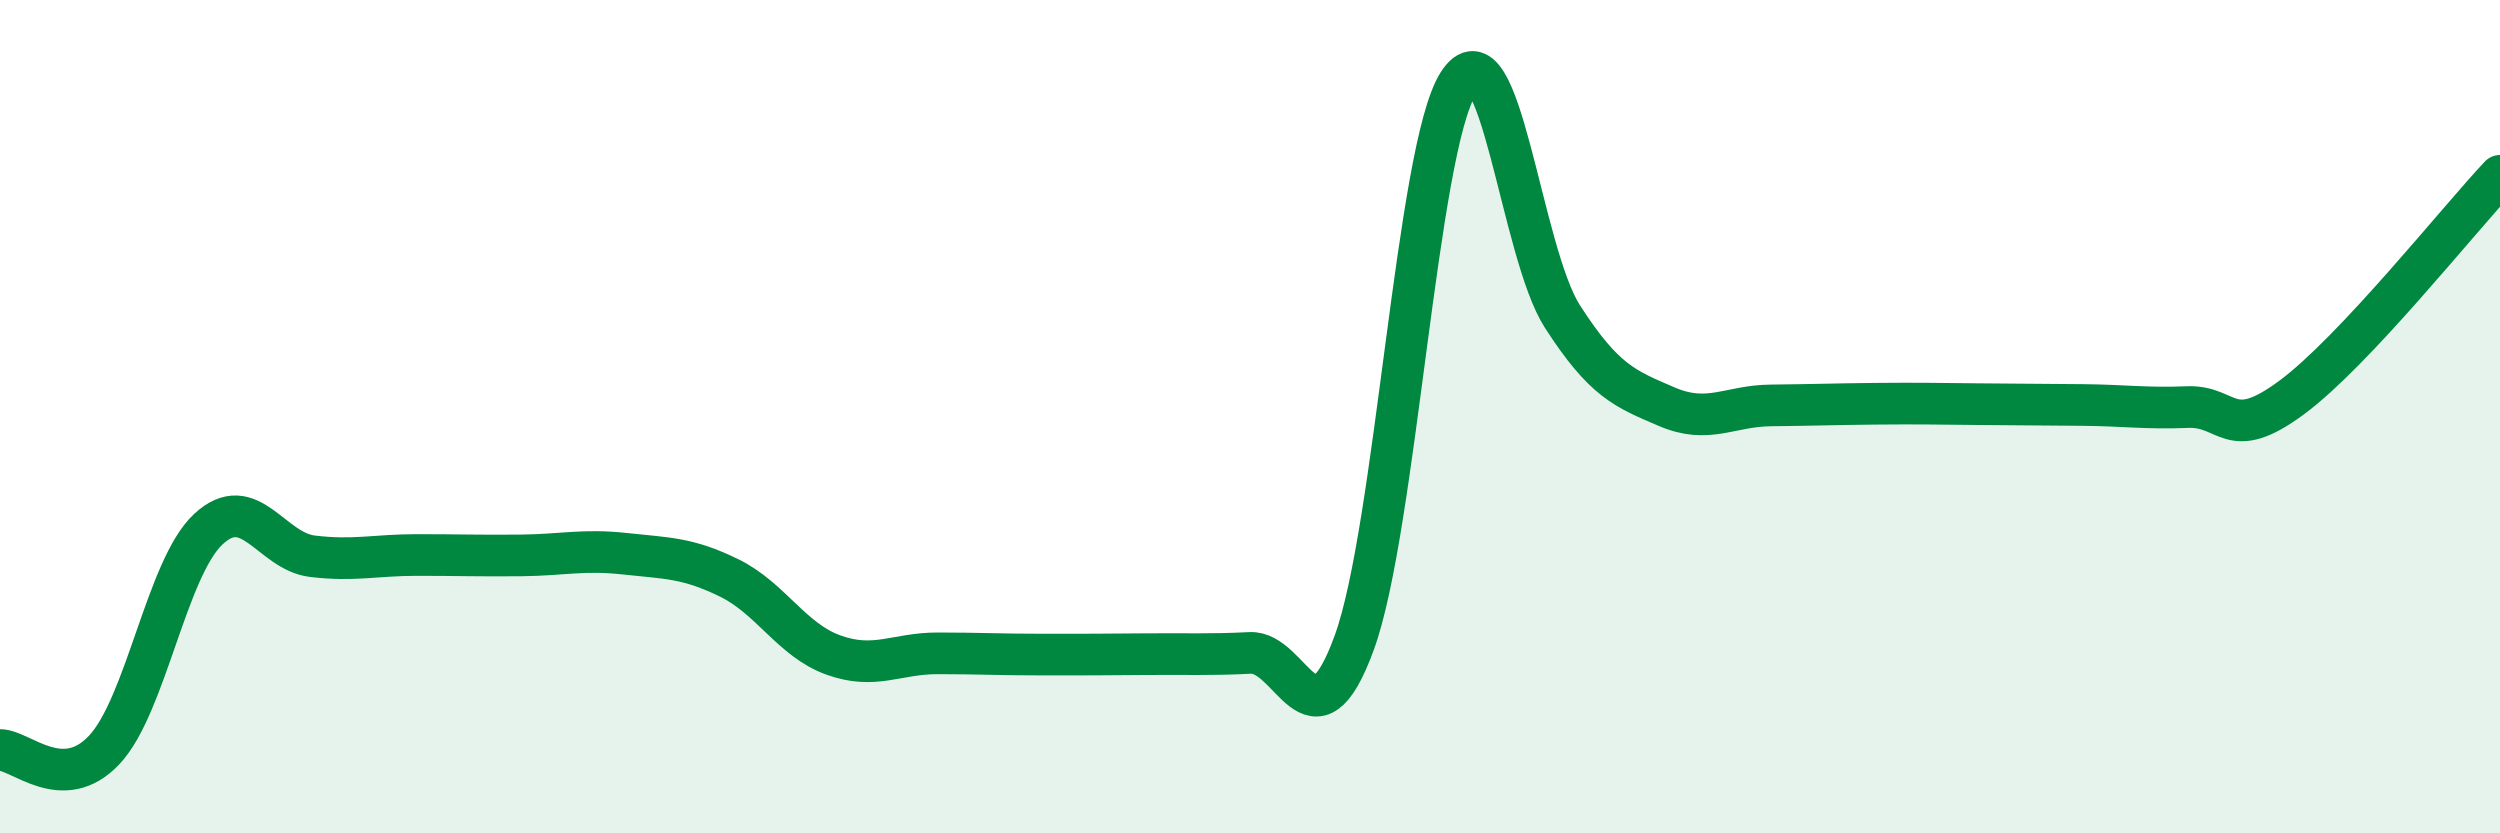
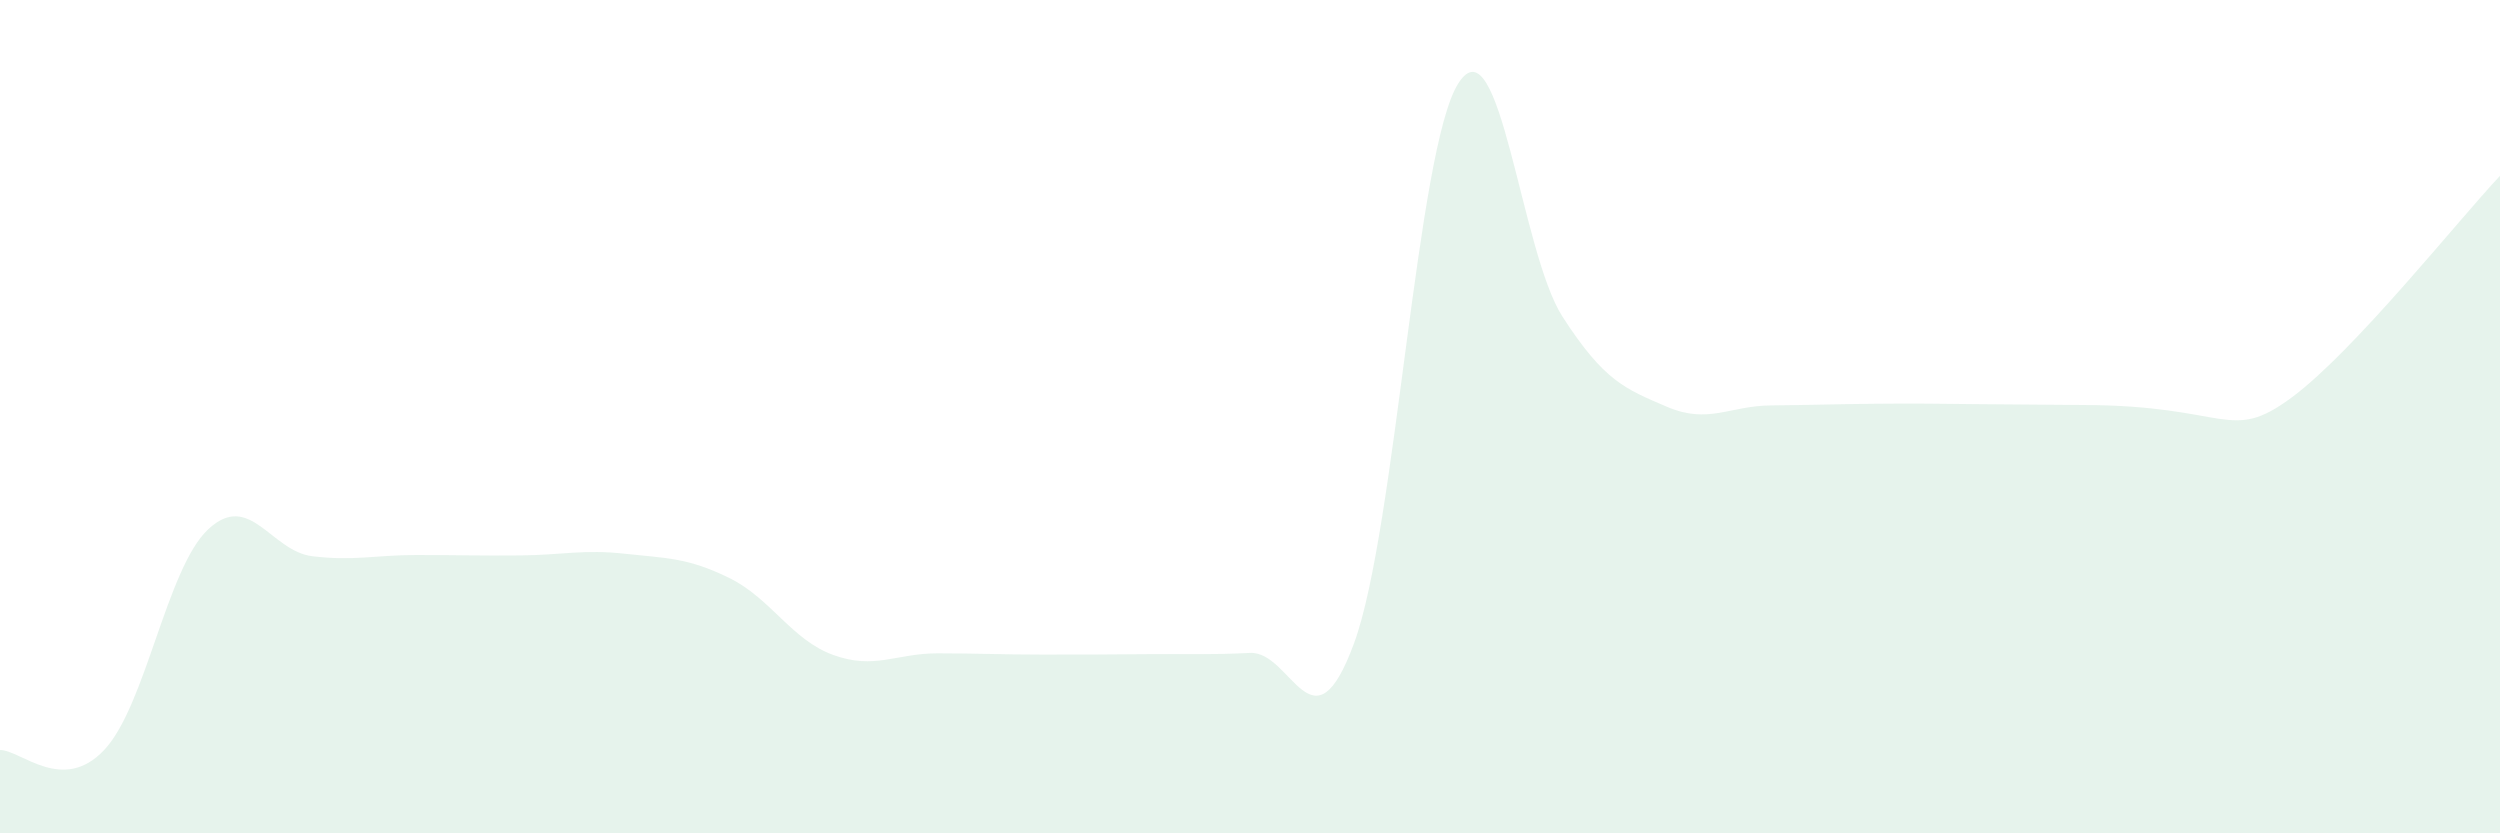
<svg xmlns="http://www.w3.org/2000/svg" width="60" height="20" viewBox="0 0 60 20">
-   <path d="M 0,18 C 0.5,18 1.5,19.06 2.5,18 C 3.5,16.94 4,13.63 5,12.7 C 6,11.77 6.5,13.23 7.5,13.35 C 8.5,13.47 9,13.32 10,13.32 C 11,13.32 11.5,13.34 12.5,13.33 C 13.5,13.32 14,13.18 15,13.29 C 16,13.4 16.5,13.38 17.5,13.87 C 18.5,14.36 19,15.36 20,15.72 C 21,16.08 21.5,15.68 22.5,15.68 C 23.5,15.68 24,15.71 25,15.71 C 26,15.71 26.5,15.71 27.5,15.7 C 28.5,15.69 29,15.72 30,15.67 C 31,15.62 31.5,18.16 32.5,15.43 C 33.5,12.7 34,3.57 35,2 C 36,0.43 36.5,6.05 37.5,7.6 C 38.5,9.15 39,9.33 40,9.76 C 41,10.19 41.5,9.74 42.5,9.73 C 43.5,9.72 44,9.7 45,9.69 C 46,9.68 46.5,9.69 47.5,9.7 C 48.5,9.71 49,9.71 50,9.72 C 51,9.73 51.5,9.81 52.5,9.77 C 53.5,9.73 53.5,10.65 55,9.54 C 56.5,8.43 59,5.28 60,4.22L60 20L0 20Z" fill="#008740" opacity="0.1" stroke-linecap="round" stroke-linejoin="round" />
-   <path d="M 0,18 C 0.5,18 1.5,19.06 2.5,18 C 3.5,16.94 4,13.63 5,12.7 C 6,11.77 6.5,13.23 7.5,13.35 C 8.5,13.47 9,13.32 10,13.32 C 11,13.32 11.5,13.34 12.5,13.33 C 13.5,13.32 14,13.18 15,13.29 C 16,13.4 16.5,13.38 17.5,13.87 C 18.5,14.36 19,15.36 20,15.72 C 21,16.08 21.5,15.68 22.5,15.68 C 23.5,15.68 24,15.71 25,15.71 C 26,15.71 26.5,15.71 27.5,15.7 C 28.5,15.69 29,15.72 30,15.67 C 31,15.62 31.5,18.16 32.5,15.43 C 33.5,12.7 34,3.57 35,2 C 36,0.43 36.5,6.05 37.5,7.6 C 38.5,9.15 39,9.33 40,9.76 C 41,10.19 41.5,9.74 42.5,9.73 C 43.5,9.72 44,9.7 45,9.69 C 46,9.68 46.5,9.69 47.5,9.7 C 48.5,9.71 49,9.71 50,9.72 C 51,9.73 51.5,9.81 52.5,9.77 C 53.5,9.73 53.5,10.65 55,9.54 C 56.5,8.43 59,5.28 60,4.22" stroke="#008740" stroke-width="1" fill="none" stroke-linecap="round" stroke-linejoin="round" />
+   <path d="M 0,18 C 0.5,18 1.5,19.06 2.5,18 C 3.5,16.94 4,13.63 5,12.7 C 6,11.77 6.5,13.23 7.5,13.35 C 8.5,13.47 9,13.32 10,13.32 C 11,13.32 11.5,13.34 12.5,13.33 C 13.5,13.32 14,13.18 15,13.29 C 16,13.4 16.5,13.38 17.5,13.87 C 18.5,14.36 19,15.36 20,15.72 C 21,16.08 21.5,15.68 22.5,15.68 C 23.5,15.68 24,15.71 25,15.71 C 26,15.71 26.5,15.71 27.5,15.7 C 28.5,15.69 29,15.72 30,15.67 C 31,15.62 31.5,18.16 32.5,15.43 C 33.5,12.7 34,3.57 35,2 C 36,0.43 36.5,6.05 37.5,7.6 C 38.5,9.15 39,9.33 40,9.76 C 41,10.19 41.5,9.74 42.5,9.73 C 43.5,9.72 44,9.7 45,9.69 C 46,9.68 46.5,9.69 47.5,9.7 C 48.5,9.71 49,9.71 50,9.72 C 53.5,9.73 53.5,10.65 55,9.54 C 56.5,8.43 59,5.28 60,4.22L60 20L0 20Z" fill="#008740" opacity="0.1" stroke-linecap="round" stroke-linejoin="round" />
</svg>